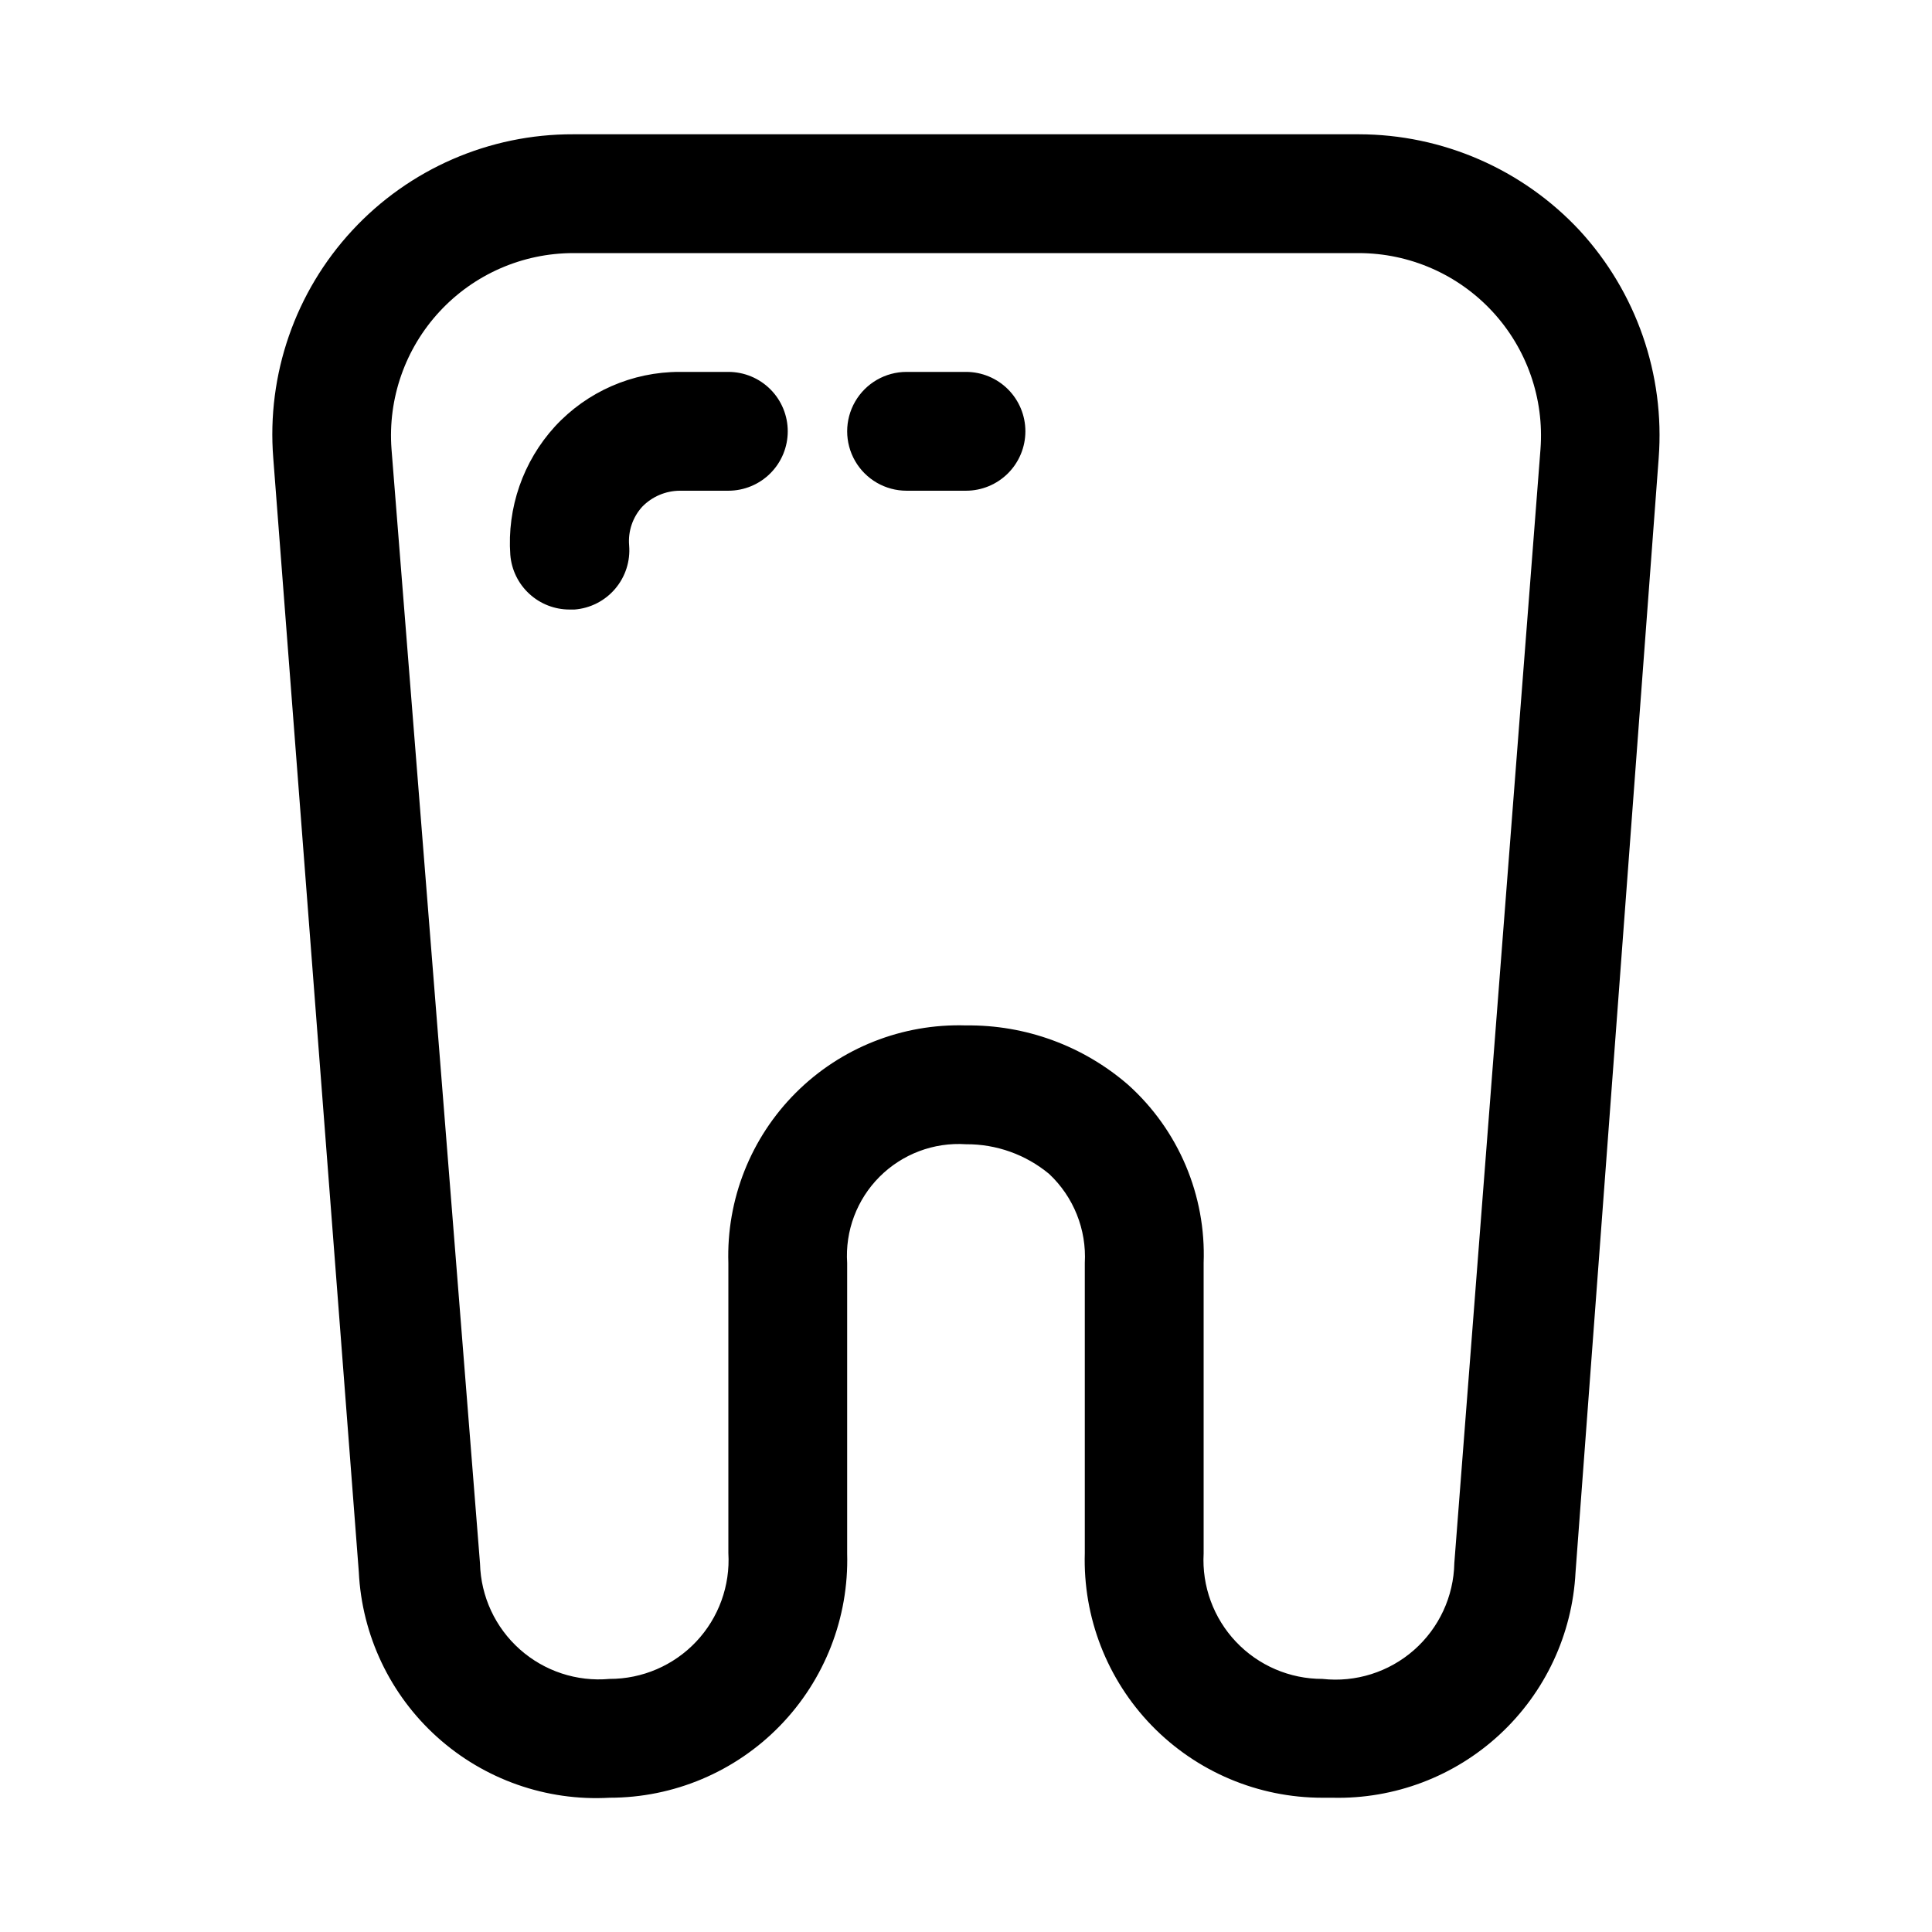
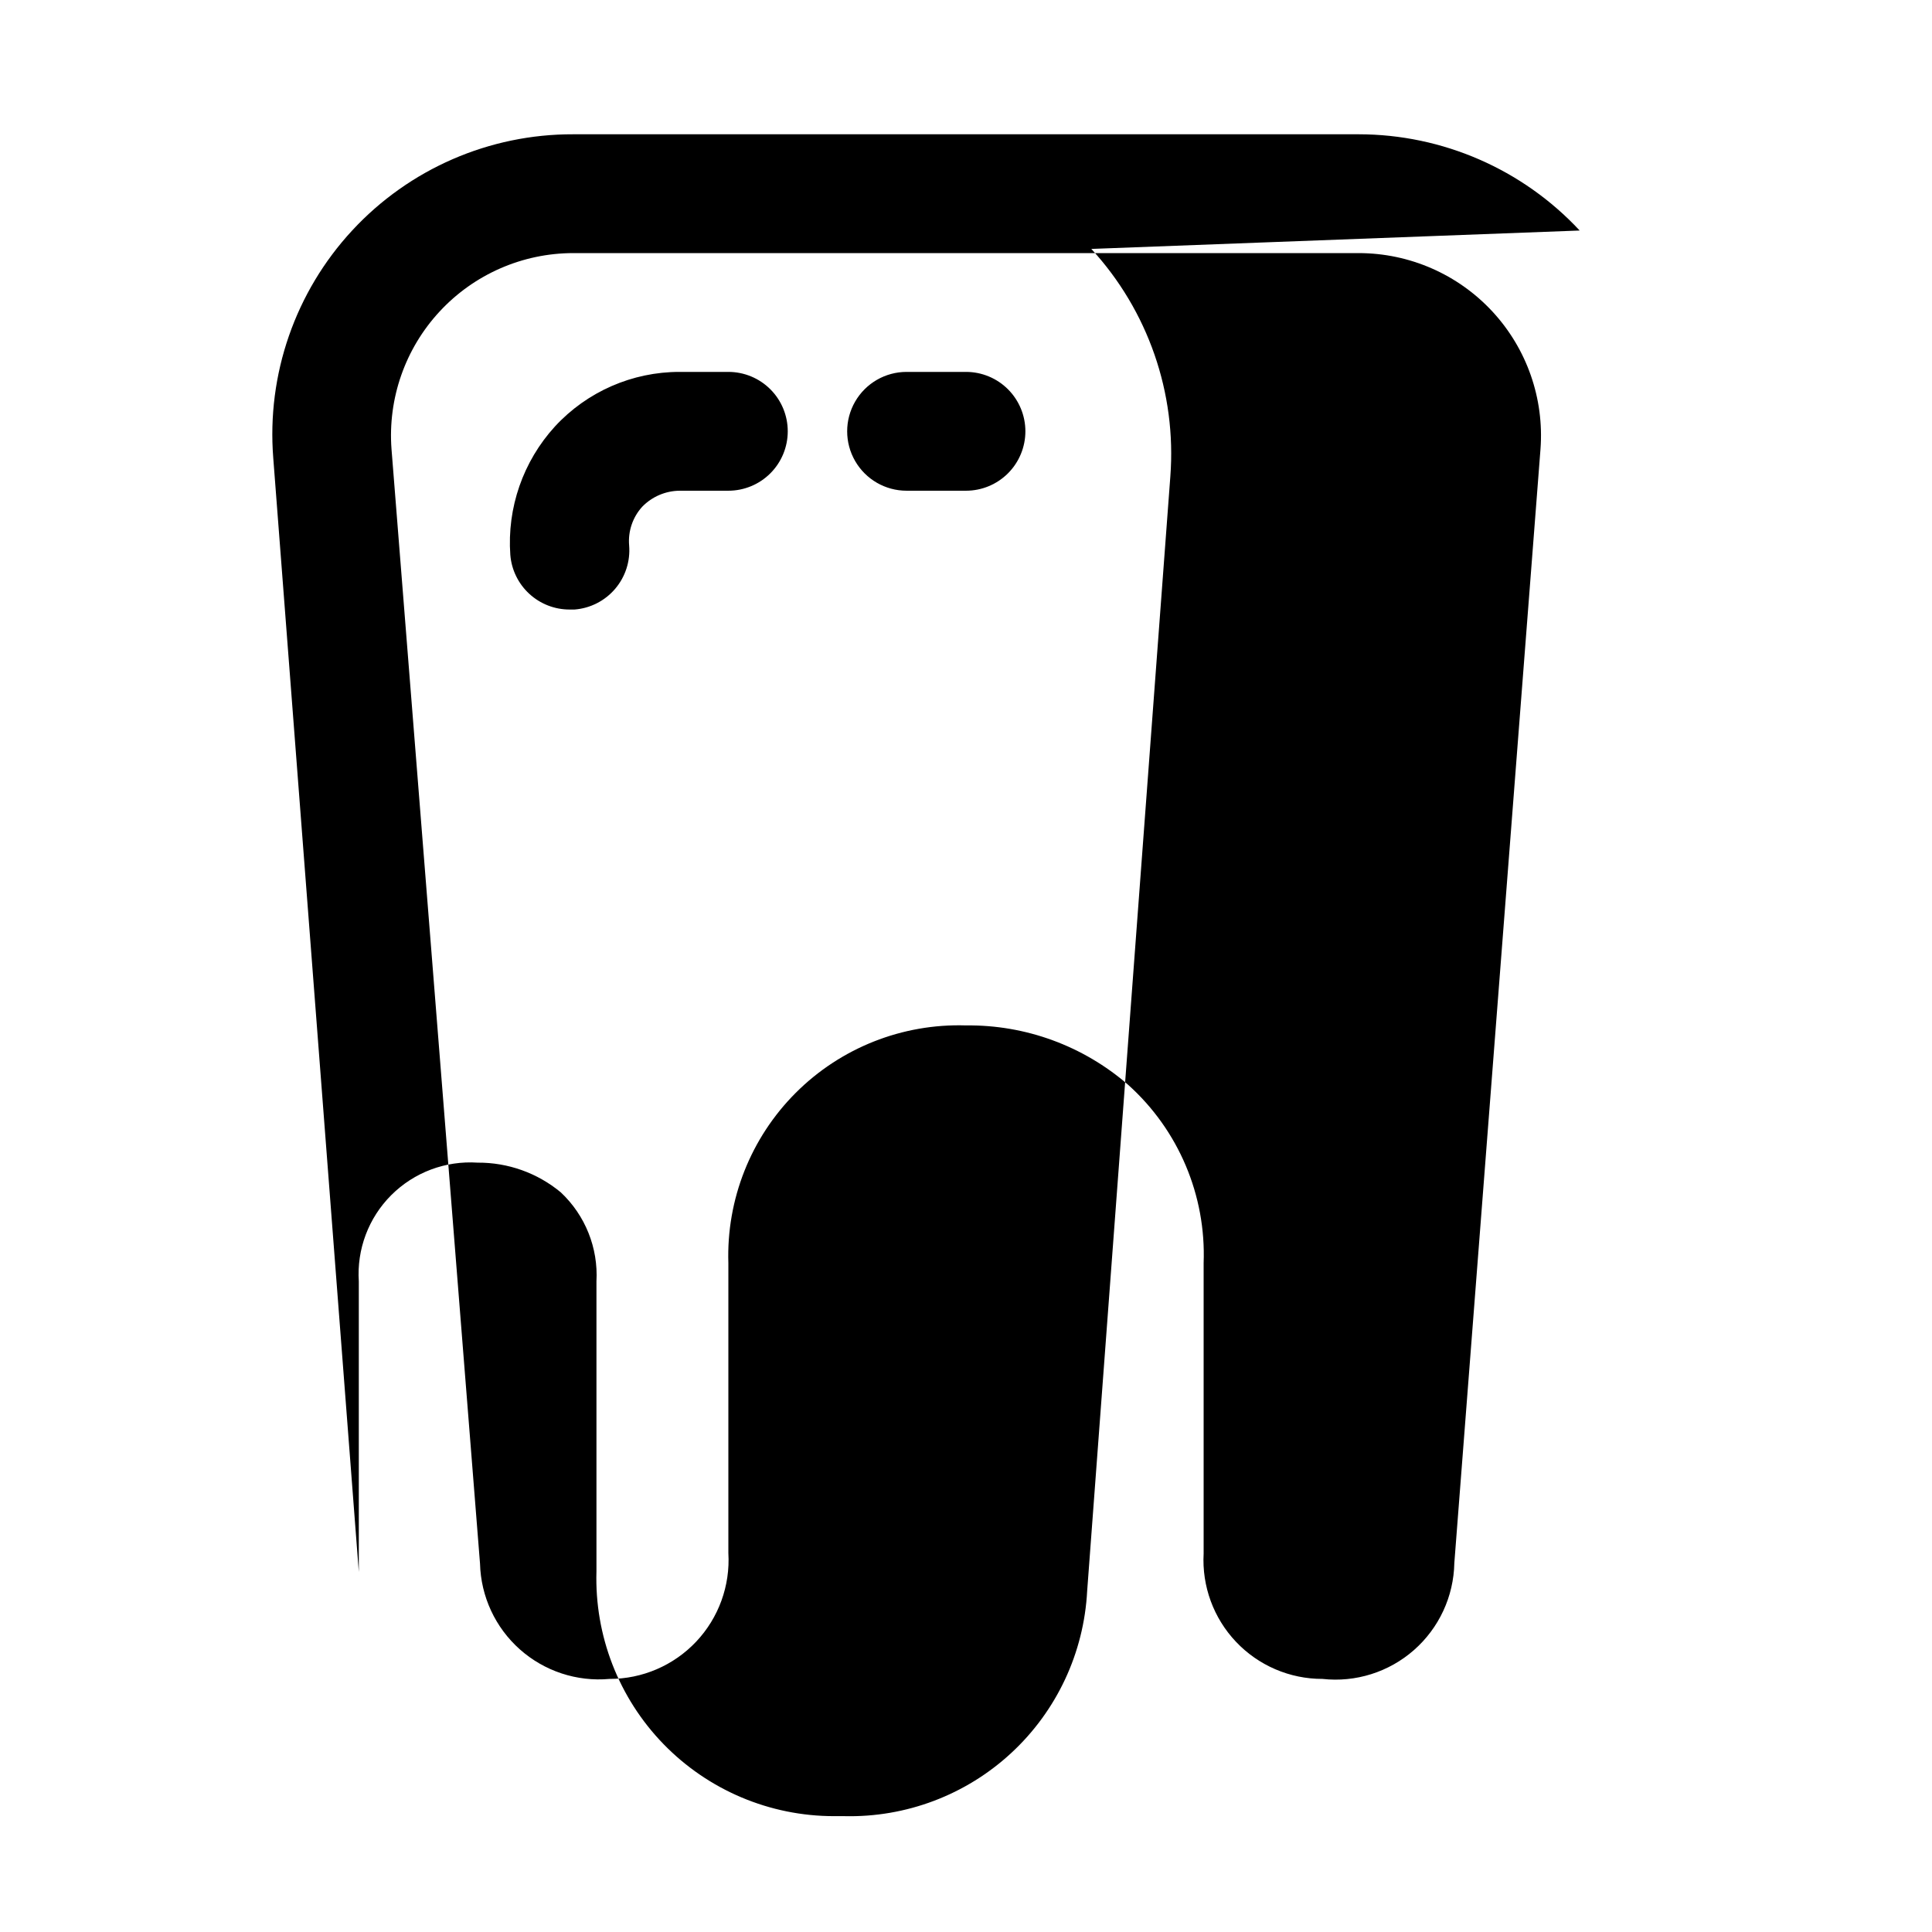
<svg xmlns="http://www.w3.org/2000/svg" fill="#000000" width="800px" height="800px" version="1.1" viewBox="144 144 512 512">
-   <path d="m562.63 205.09c-15.141-16.25-36.352-25.488-58.566-25.504h-208.14c-22.223-0.07-43.465 9.164-58.57 25.469-15.105 16.301-22.695 38.18-20.938 60.336l22.672 295.2c0.812 16.77 8.285 32.52 20.762 43.75 12.477 11.234 28.918 17.023 45.68 16.078 17.004 0.008 33.293-6.863 45.152-19.051 11.863-12.188 18.289-28.656 17.824-45.656v-76.988c-0.562-8.512 2.57-16.852 8.602-22.883 6.035-6.031 14.375-9.168 22.887-8.605 8.043-0.055 15.848 2.734 22.039 7.871 6.488 6.09 9.945 14.734 9.449 23.617v76.832c-0.512 17.027 5.894 33.535 17.762 45.758 11.867 12.219 28.18 19.113 45.211 19.105h2.68c16.387 0.391 32.281-5.621 44.305-16.766 12.027-11.141 19.23-26.531 20.086-42.902l22.043-295.36c1.672-22.133-5.91-43.965-20.941-60.301zm-33.219 353.14c-0.168 8.848-4.051 17.219-10.703 23.062-6.648 5.84-15.449 8.613-24.25 7.637-8.66 0.016-16.941-3.539-22.898-9.824-5.957-6.285-9.062-14.746-8.586-23.395v-76.988c0.672-17.93-6.652-35.234-19.996-47.23-11.918-10.336-27.211-15.938-42.98-15.746-16.859-0.531-33.188 5.934-45.117 17.863-11.926 11.926-18.391 28.254-17.859 45.113v76.832c0.52 8.672-2.566 17.176-8.527 23.496-5.965 6.32-14.273 9.895-22.961 9.879-8.668 0.789-17.277-2.051-23.777-7.836-6.504-5.785-10.32-14.004-10.547-22.707l-23.457-295.36c-1.008-13.406 3.613-26.625 12.758-36.484 9.141-9.859 21.973-15.465 35.418-15.469h208.14c13.445 0.004 26.277 5.609 35.422 15.469 9.141 9.859 13.762 23.078 12.754 36.484zm-176.65-299.93c0 4.176-1.656 8.18-4.609 11.133s-6.957 4.613-11.133 4.613h-12.91c-3.742 0.035-7.312 1.566-9.918 4.25-2.527 2.781-3.781 6.488-3.465 10.234 0.348 4.18-0.988 8.324-3.707 11.516s-6.598 5.168-10.777 5.488h-1.262c-3.965 0.012-7.789-1.473-10.707-4.16-2.922-2.684-4.719-6.371-5.035-10.324-0.887-12.477 3.379-24.77 11.809-34.008 8.508-9.242 20.5-14.496 33.062-14.484h12.91c4.176 0 8.18 1.656 11.133 4.609s4.609 6.957 4.609 11.133zm62.977 0c0 4.176-1.66 8.18-4.609 11.133-2.953 2.953-6.957 4.613-11.133 4.613h-15.746c-5.625 0-10.82-3-13.633-7.871-2.812-4.871-2.812-10.875 0-15.746 2.812-4.871 8.008-7.871 13.633-7.871h15.746c4.176 0 8.18 1.656 11.133 4.609 2.949 2.953 4.609 6.957 4.609 11.133z" />
+   <path d="m562.63 205.09c-15.141-16.25-36.352-25.488-58.566-25.504h-208.14c-22.223-0.07-43.465 9.164-58.57 25.469-15.105 16.301-22.695 38.18-20.938 60.336l22.672 295.2v-76.988c-0.562-8.512 2.57-16.852 8.602-22.883 6.035-6.031 14.375-9.168 22.887-8.605 8.043-0.055 15.848 2.734 22.039 7.871 6.488 6.09 9.945 14.734 9.449 23.617v76.832c-0.512 17.027 5.894 33.535 17.762 45.758 11.867 12.219 28.18 19.113 45.211 19.105h2.68c16.387 0.391 32.281-5.621 44.305-16.766 12.027-11.141 19.23-26.531 20.086-42.902l22.043-295.36c1.672-22.133-5.91-43.965-20.941-60.301zm-33.219 353.14c-0.168 8.848-4.051 17.219-10.703 23.062-6.648 5.84-15.449 8.613-24.25 7.637-8.66 0.016-16.941-3.539-22.898-9.824-5.957-6.285-9.062-14.746-8.586-23.395v-76.988c0.672-17.93-6.652-35.234-19.996-47.23-11.918-10.336-27.211-15.938-42.98-15.746-16.859-0.531-33.188 5.934-45.117 17.863-11.926 11.926-18.391 28.254-17.859 45.113v76.832c0.52 8.672-2.566 17.176-8.527 23.496-5.965 6.32-14.273 9.895-22.961 9.879-8.668 0.789-17.277-2.051-23.777-7.836-6.504-5.785-10.32-14.004-10.547-22.707l-23.457-295.36c-1.008-13.406 3.613-26.625 12.758-36.484 9.141-9.859 21.973-15.465 35.418-15.469h208.14c13.445 0.004 26.277 5.609 35.422 15.469 9.141 9.859 13.762 23.078 12.754 36.484zm-176.65-299.93c0 4.176-1.656 8.18-4.609 11.133s-6.957 4.613-11.133 4.613h-12.91c-3.742 0.035-7.312 1.566-9.918 4.25-2.527 2.781-3.781 6.488-3.465 10.234 0.348 4.18-0.988 8.324-3.707 11.516s-6.598 5.168-10.777 5.488h-1.262c-3.965 0.012-7.789-1.473-10.707-4.16-2.922-2.684-4.719-6.371-5.035-10.324-0.887-12.477 3.379-24.77 11.809-34.008 8.508-9.242 20.5-14.496 33.062-14.484h12.91c4.176 0 8.18 1.656 11.133 4.609s4.609 6.957 4.609 11.133zm62.977 0c0 4.176-1.66 8.18-4.609 11.133-2.953 2.953-6.957 4.613-11.133 4.613h-15.746c-5.625 0-10.82-3-13.633-7.871-2.812-4.871-2.812-10.875 0-15.746 2.812-4.871 8.008-7.871 13.633-7.871h15.746c4.176 0 8.18 1.656 11.133 4.609 2.949 2.953 4.609 6.957 4.609 11.133z" />
</svg>